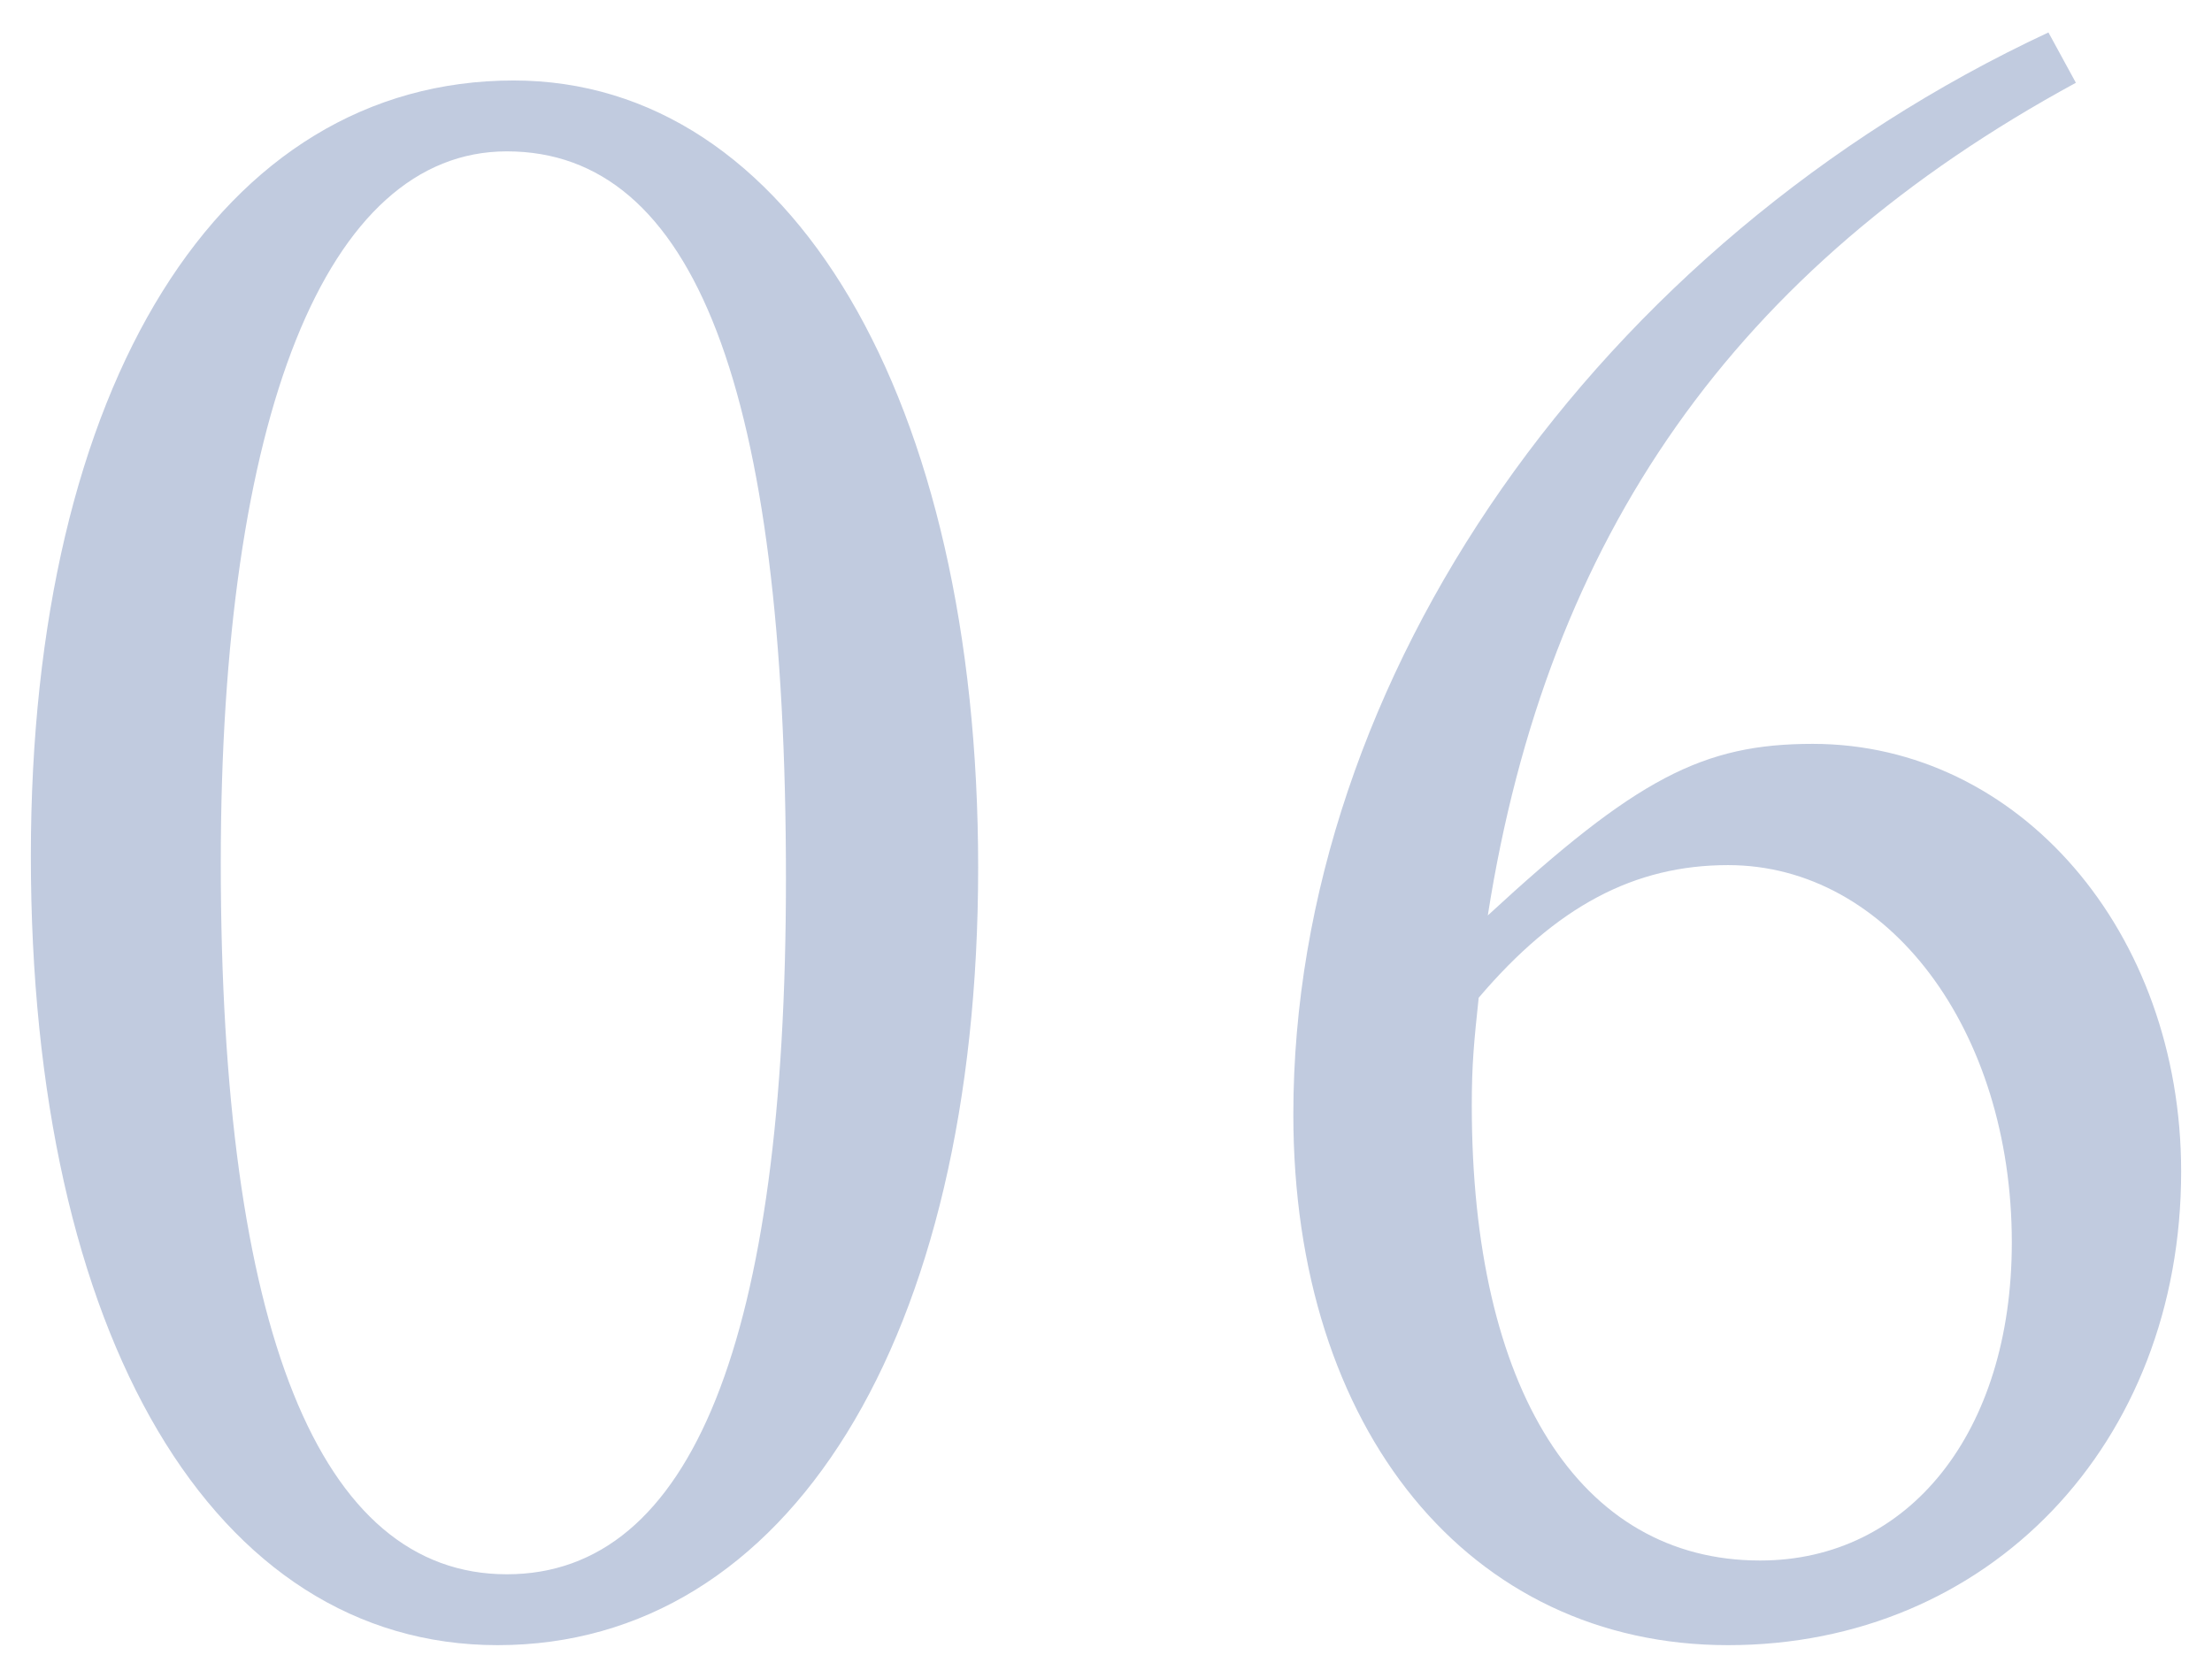
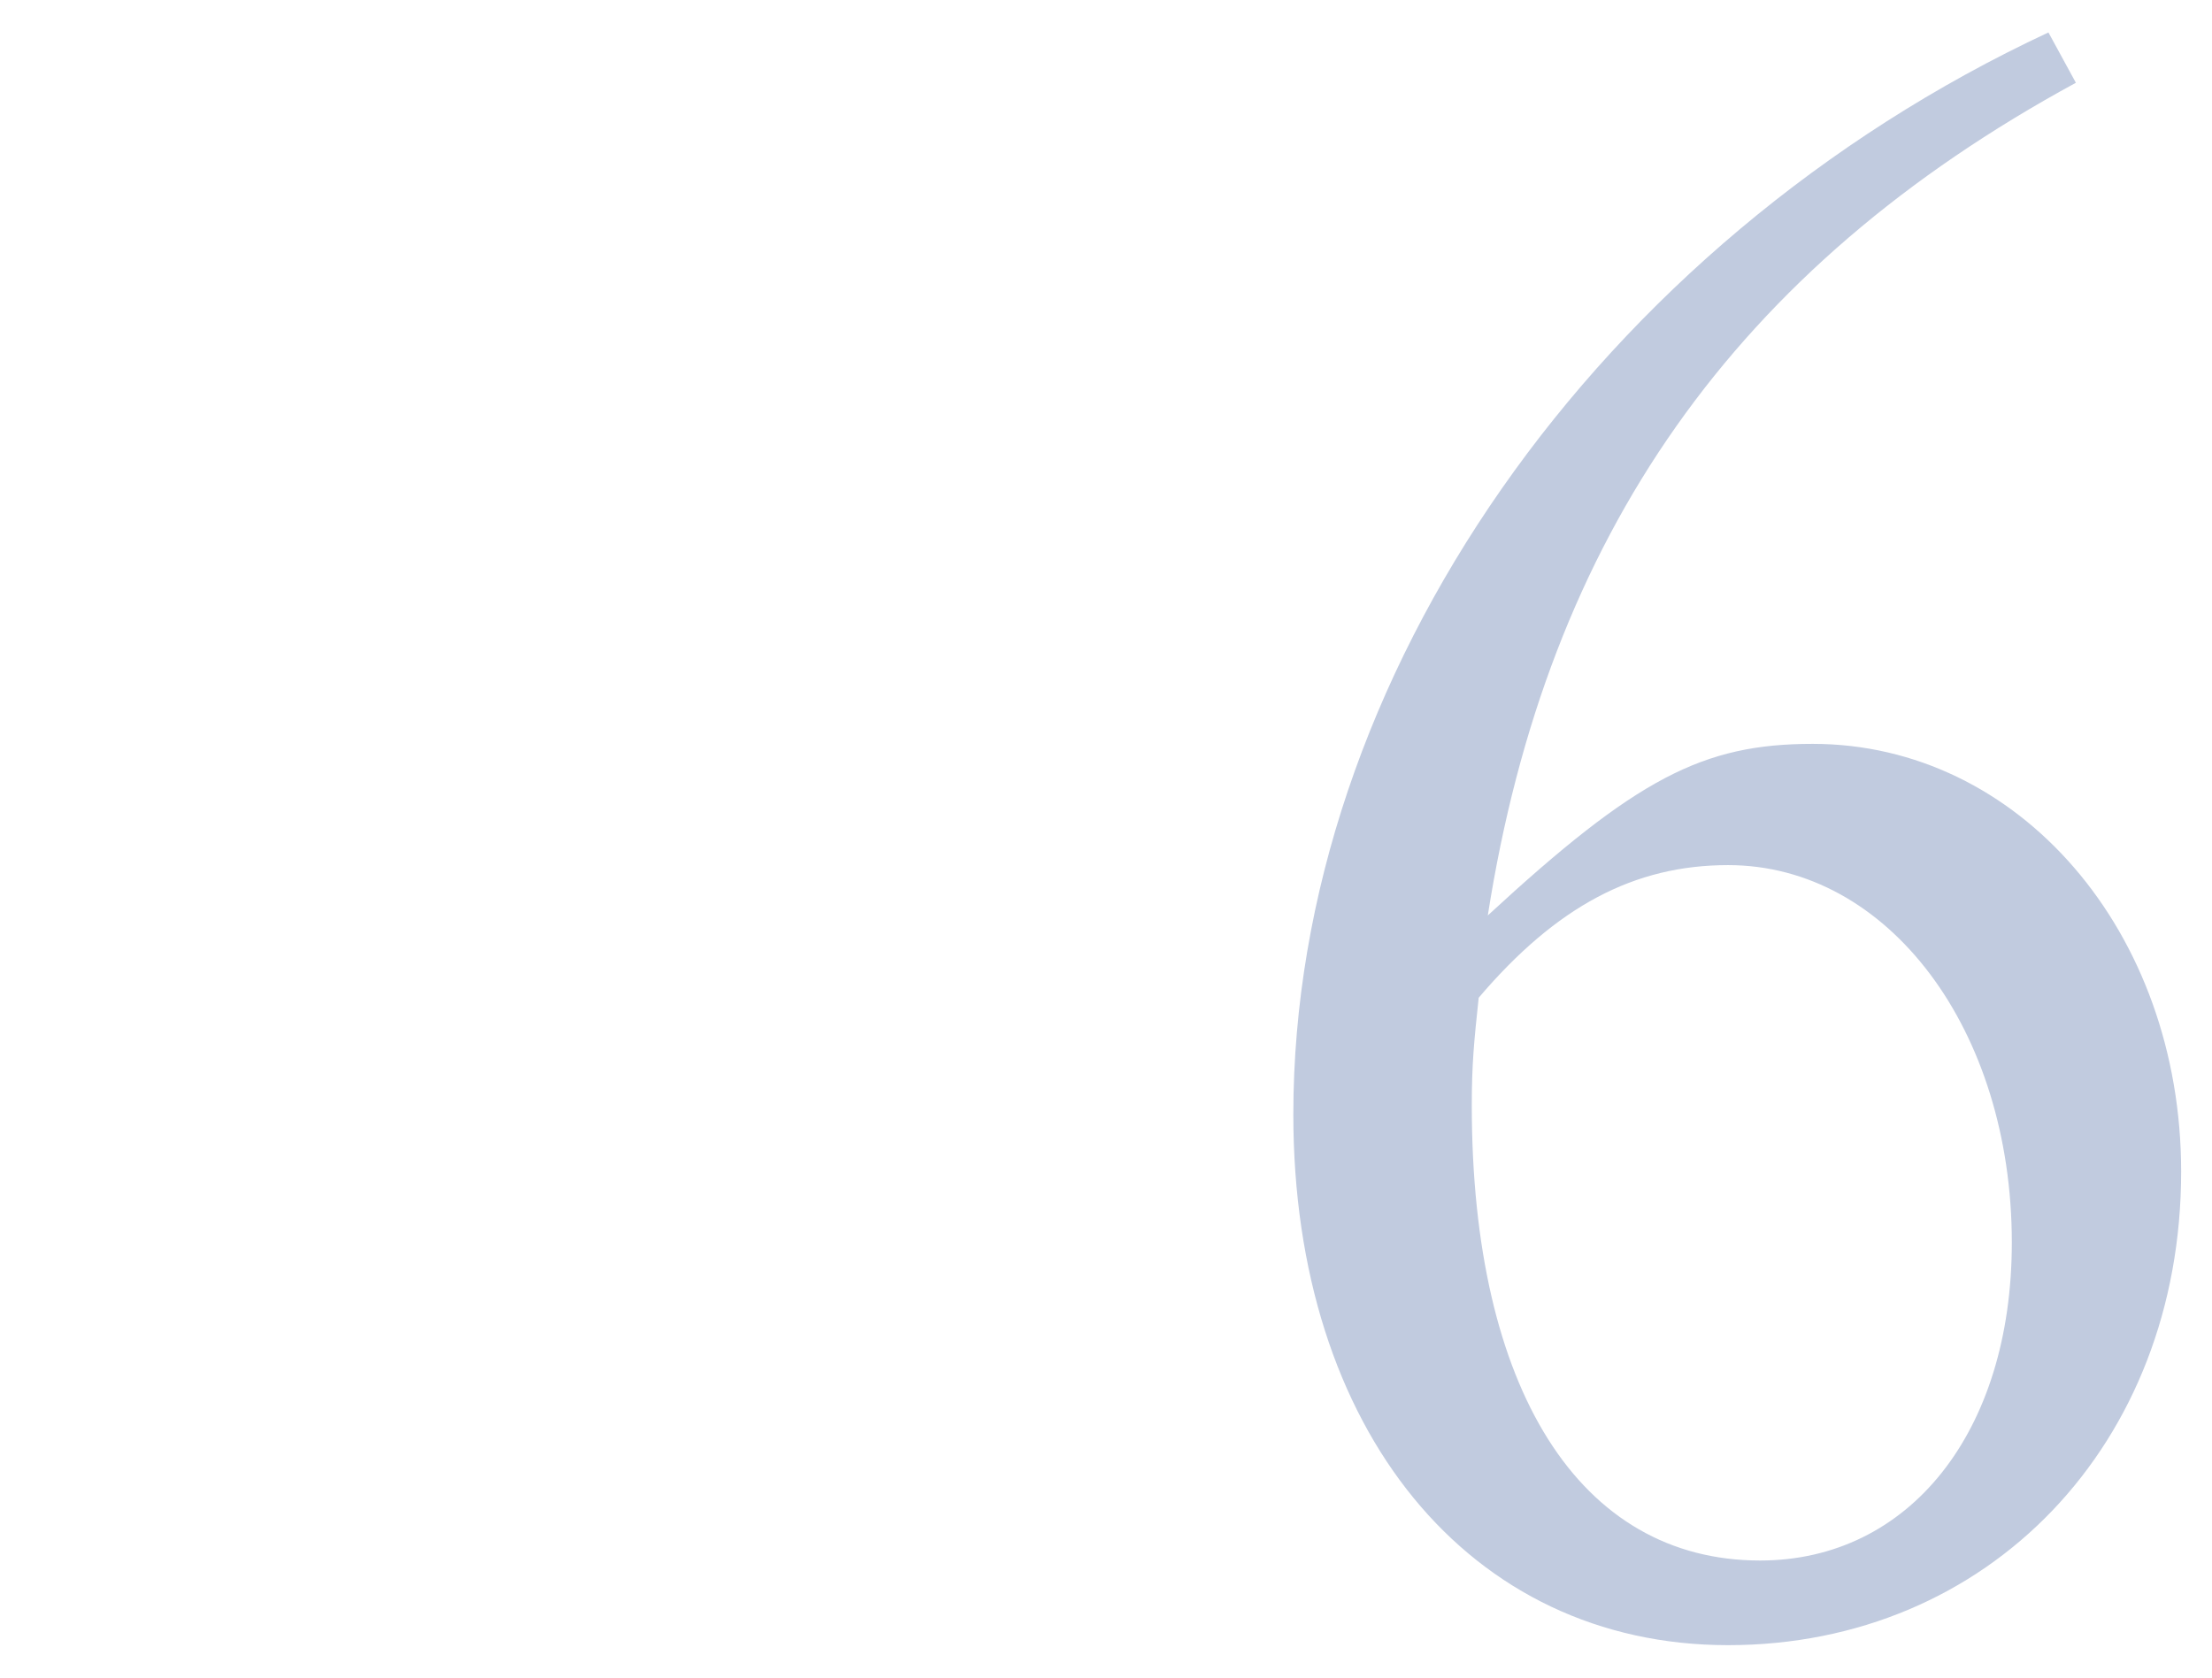
<svg xmlns="http://www.w3.org/2000/svg" version="1.1" id="レイヤー_1" x="0px" y="0px" viewBox="0 0 58 44" style="enable-background:new 0 0 58 44;" xml:space="preserve">
  <style type="text/css">
	.st0{fill:#C1CBDF;}
</style>
  <g>
-     <path class="st0" d="M25.648,22.75c0,12.36-4.979,20.399-12.6,20.399c-7.439,0-12.239-8.1-12.239-20.699   c0-12.359,4.979-20.339,12.659-20.339C20.729,2.111,25.648,10.45,25.648,22.75z M5.789,22.63c0,12.24,2.58,18.66,7.5,18.66   c4.86,0,7.319-6.18,7.319-18.24c0-12.839-2.399-19.08-7.319-19.08C8.55,3.97,5.789,10.93,5.789,22.63z" />
    <path class="st0" d="M54.431,2.171c-8.939,4.86-13.859,11.88-15.42,21.839c3.9-3.6,5.64-4.5,8.52-4.5c5.4,0,9.66,4.92,9.66,11.22   c0,7.14-5.04,12.419-11.88,12.419c-6.779,0-11.399-5.64-11.399-13.919c0-11.46,7.979-22.859,19.799-28.379L54.431,2.171z    M38.591,28.99c0,7.439,2.82,11.939,7.56,11.939c3.9,0,6.6-3.36,6.6-8.34c0-5.58-3.239-9.899-7.439-9.899   c-2.46,0-4.5,1.08-6.54,3.479C38.651,27.31,38.591,27.91,38.591,28.99z" />
  </g>
</svg>